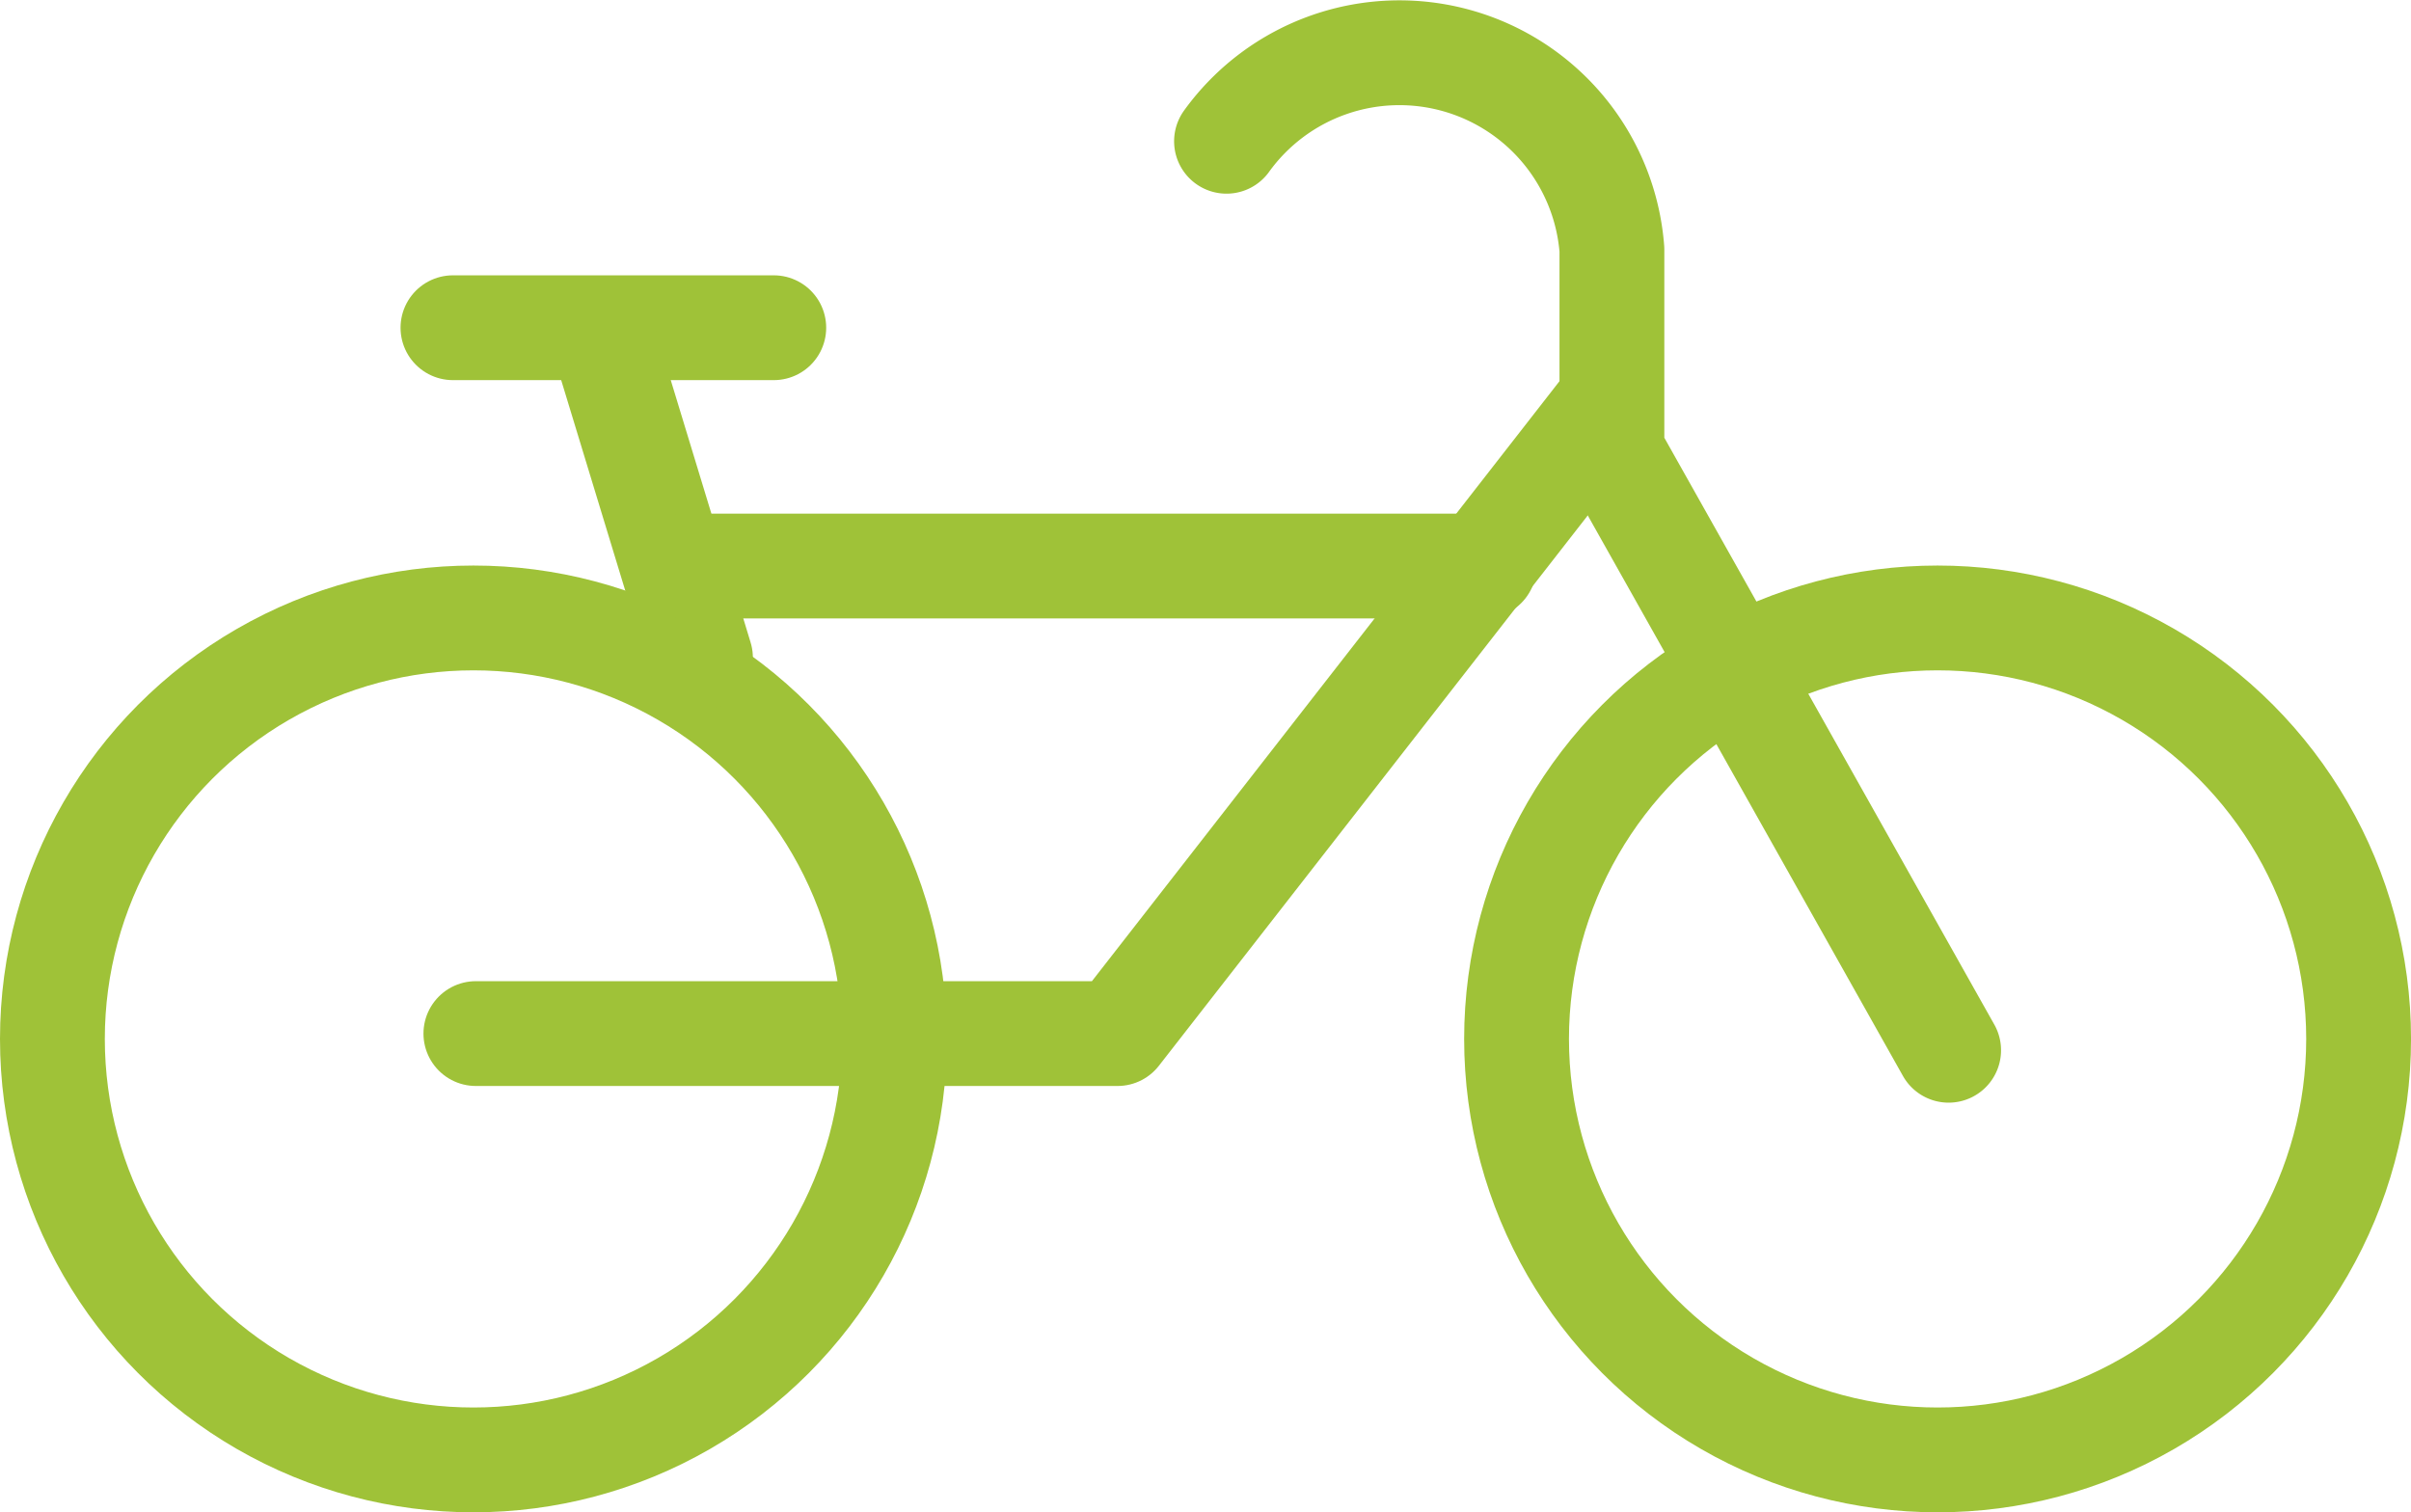
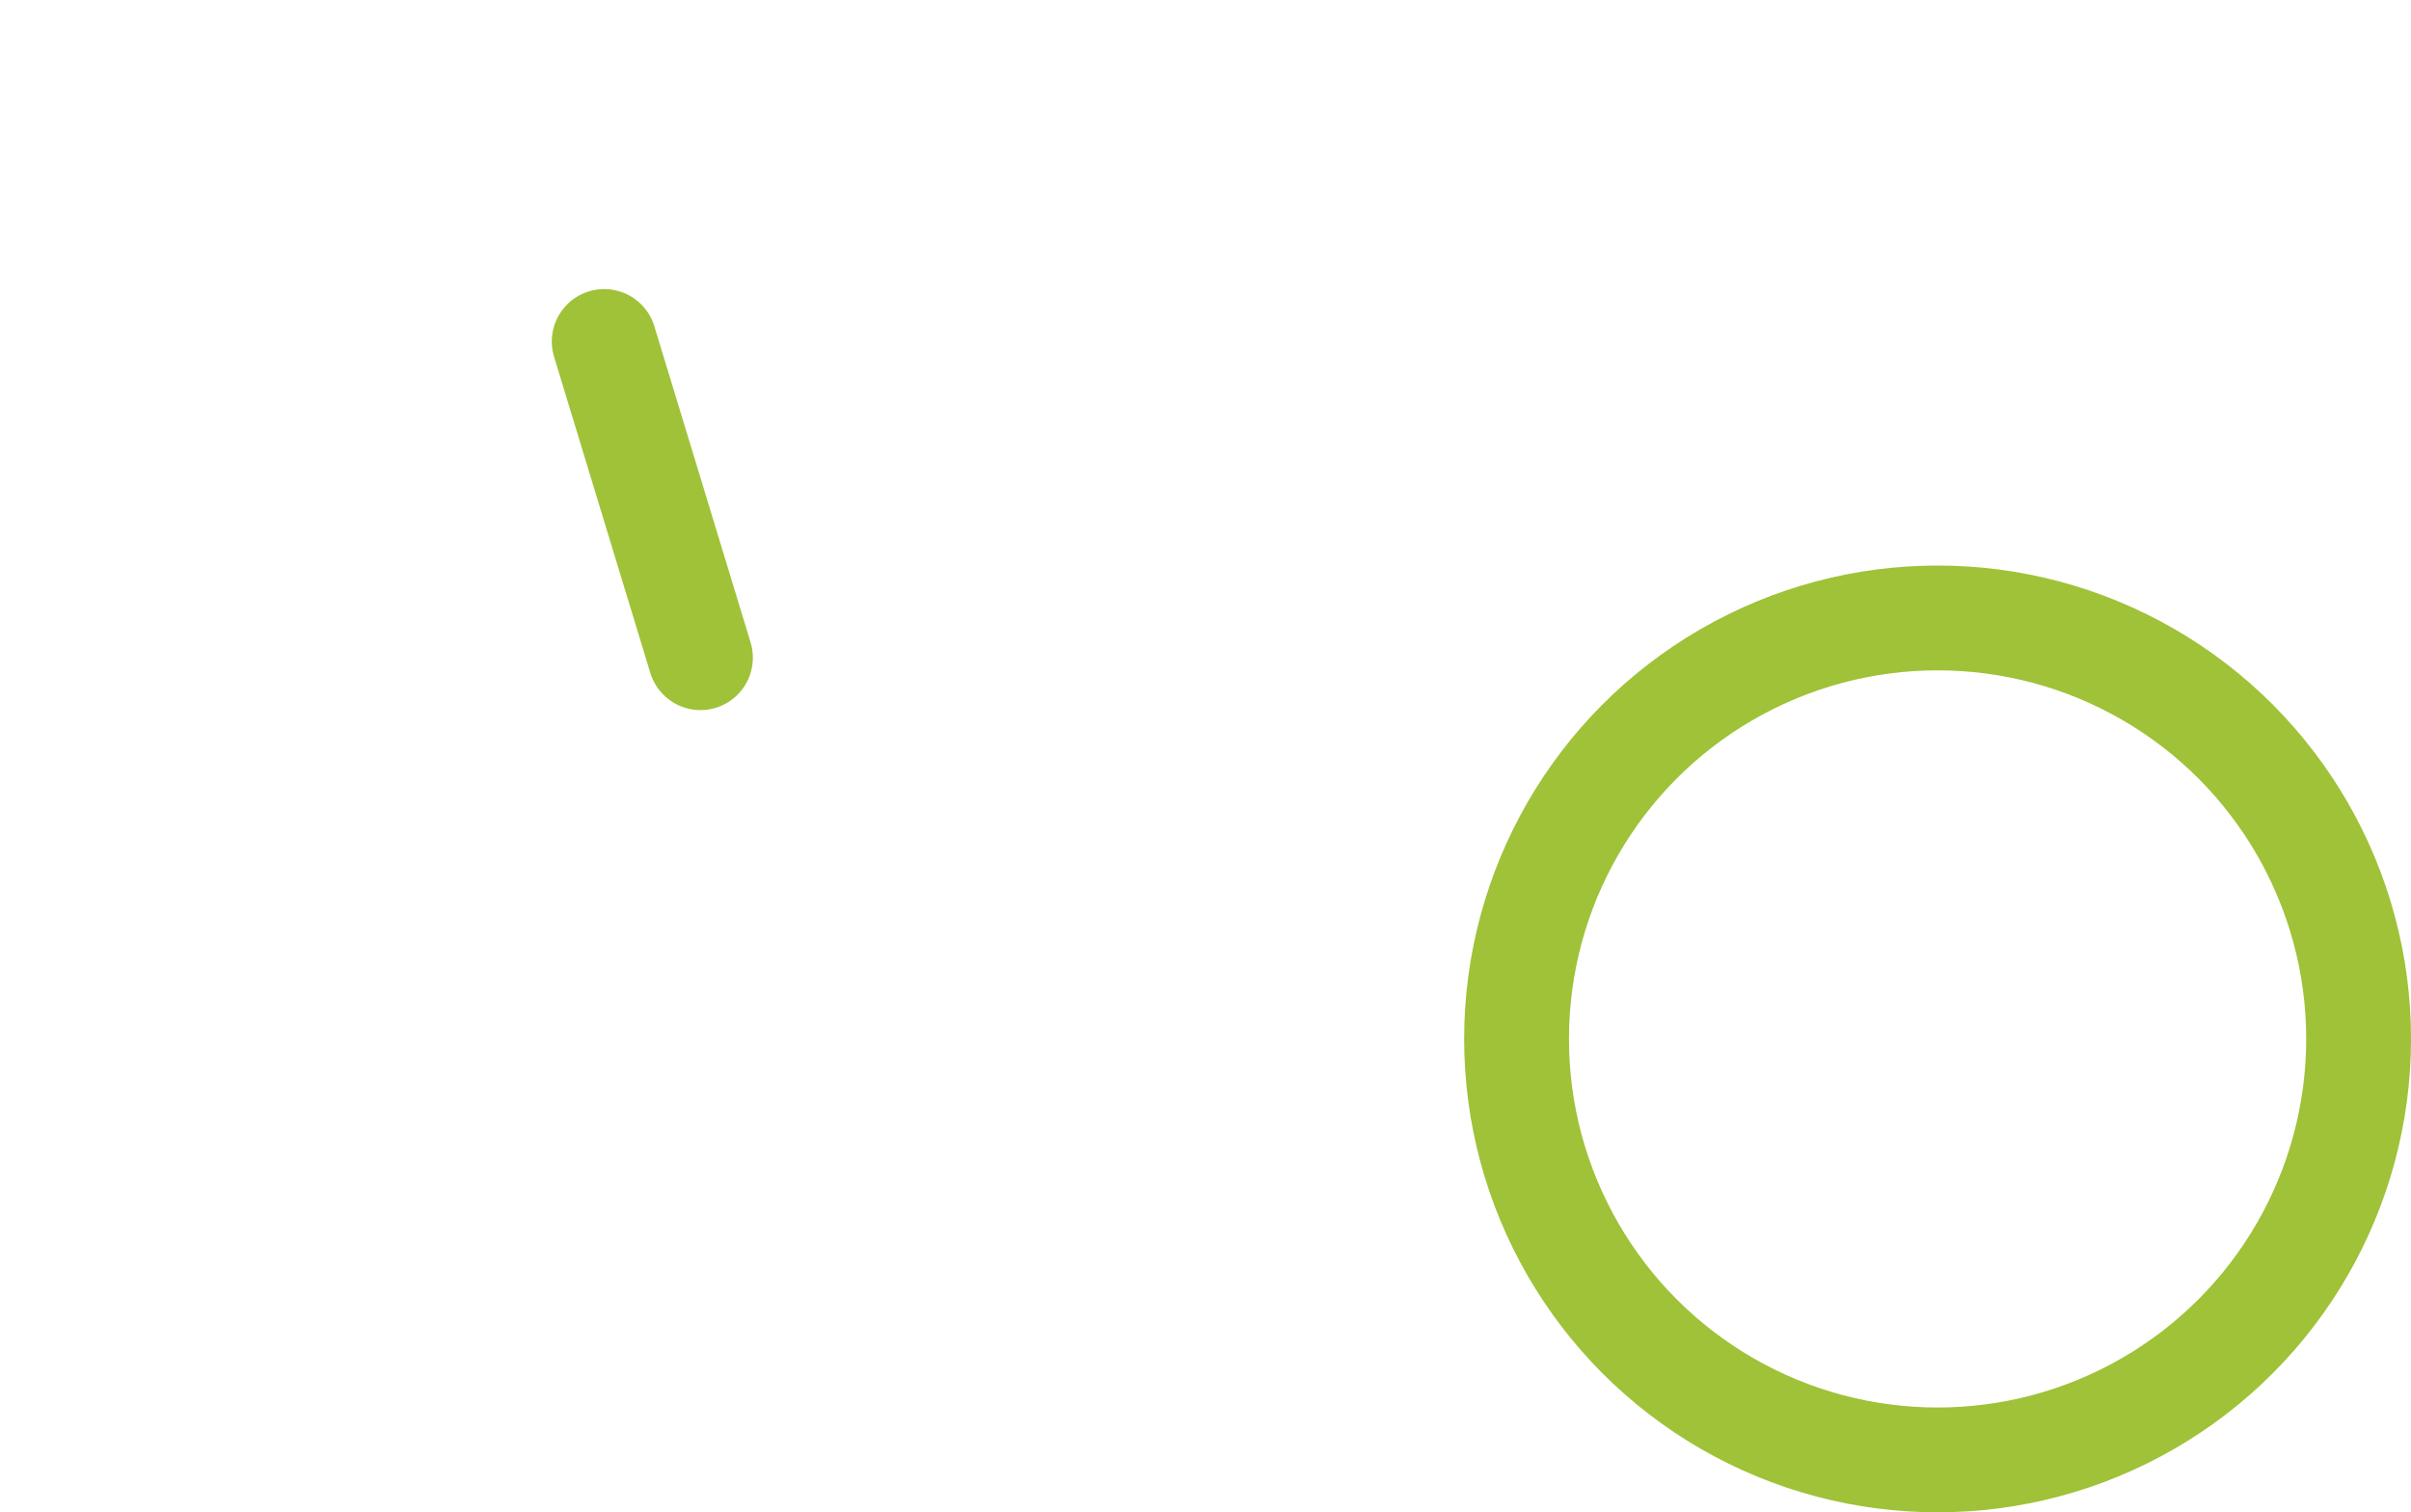
<svg xmlns="http://www.w3.org/2000/svg" width="92.006" height="57.718" viewBox="0 0 92.006 57.718">
  <defs>
    <style>.a{fill:none;stroke:#9fc238;stroke-linecap:round;stroke-linejoin:round;stroke-width:4px;}</style>
  </defs>
  <g transform="translate(2 2.013)">
-     <ellipse class="a" cx="16.067" cy="16.067" rx="16.067" ry="16.067" transform="translate(0 21.571)" />
    <ellipse class="a" cx="16.067" cy="16.067" rx="16.067" ry="16.067" transform="translate(55.873 21.571)" />
-     <line class="a" x2="12.243" transform="translate(15.285 10.495)" />
-     <path class="a" d="M211.076,161.6h24.486L254.1,137.809" transform="translate(-194.916 -124.166)" />
    <line class="a" x2="3.673" y2="12.068" transform="translate(21.057 11.02)" />
-     <line class="a" x2="30.607" transform="translate(24.03 19.59)" />
-     <path class="a" d="M224.6,134.746a8.133,8.133,0,0,1,14.707,4.131v7.708l12.849,22.853" transform="translate(-179.795 -131.368)" />
  </g>
</svg>